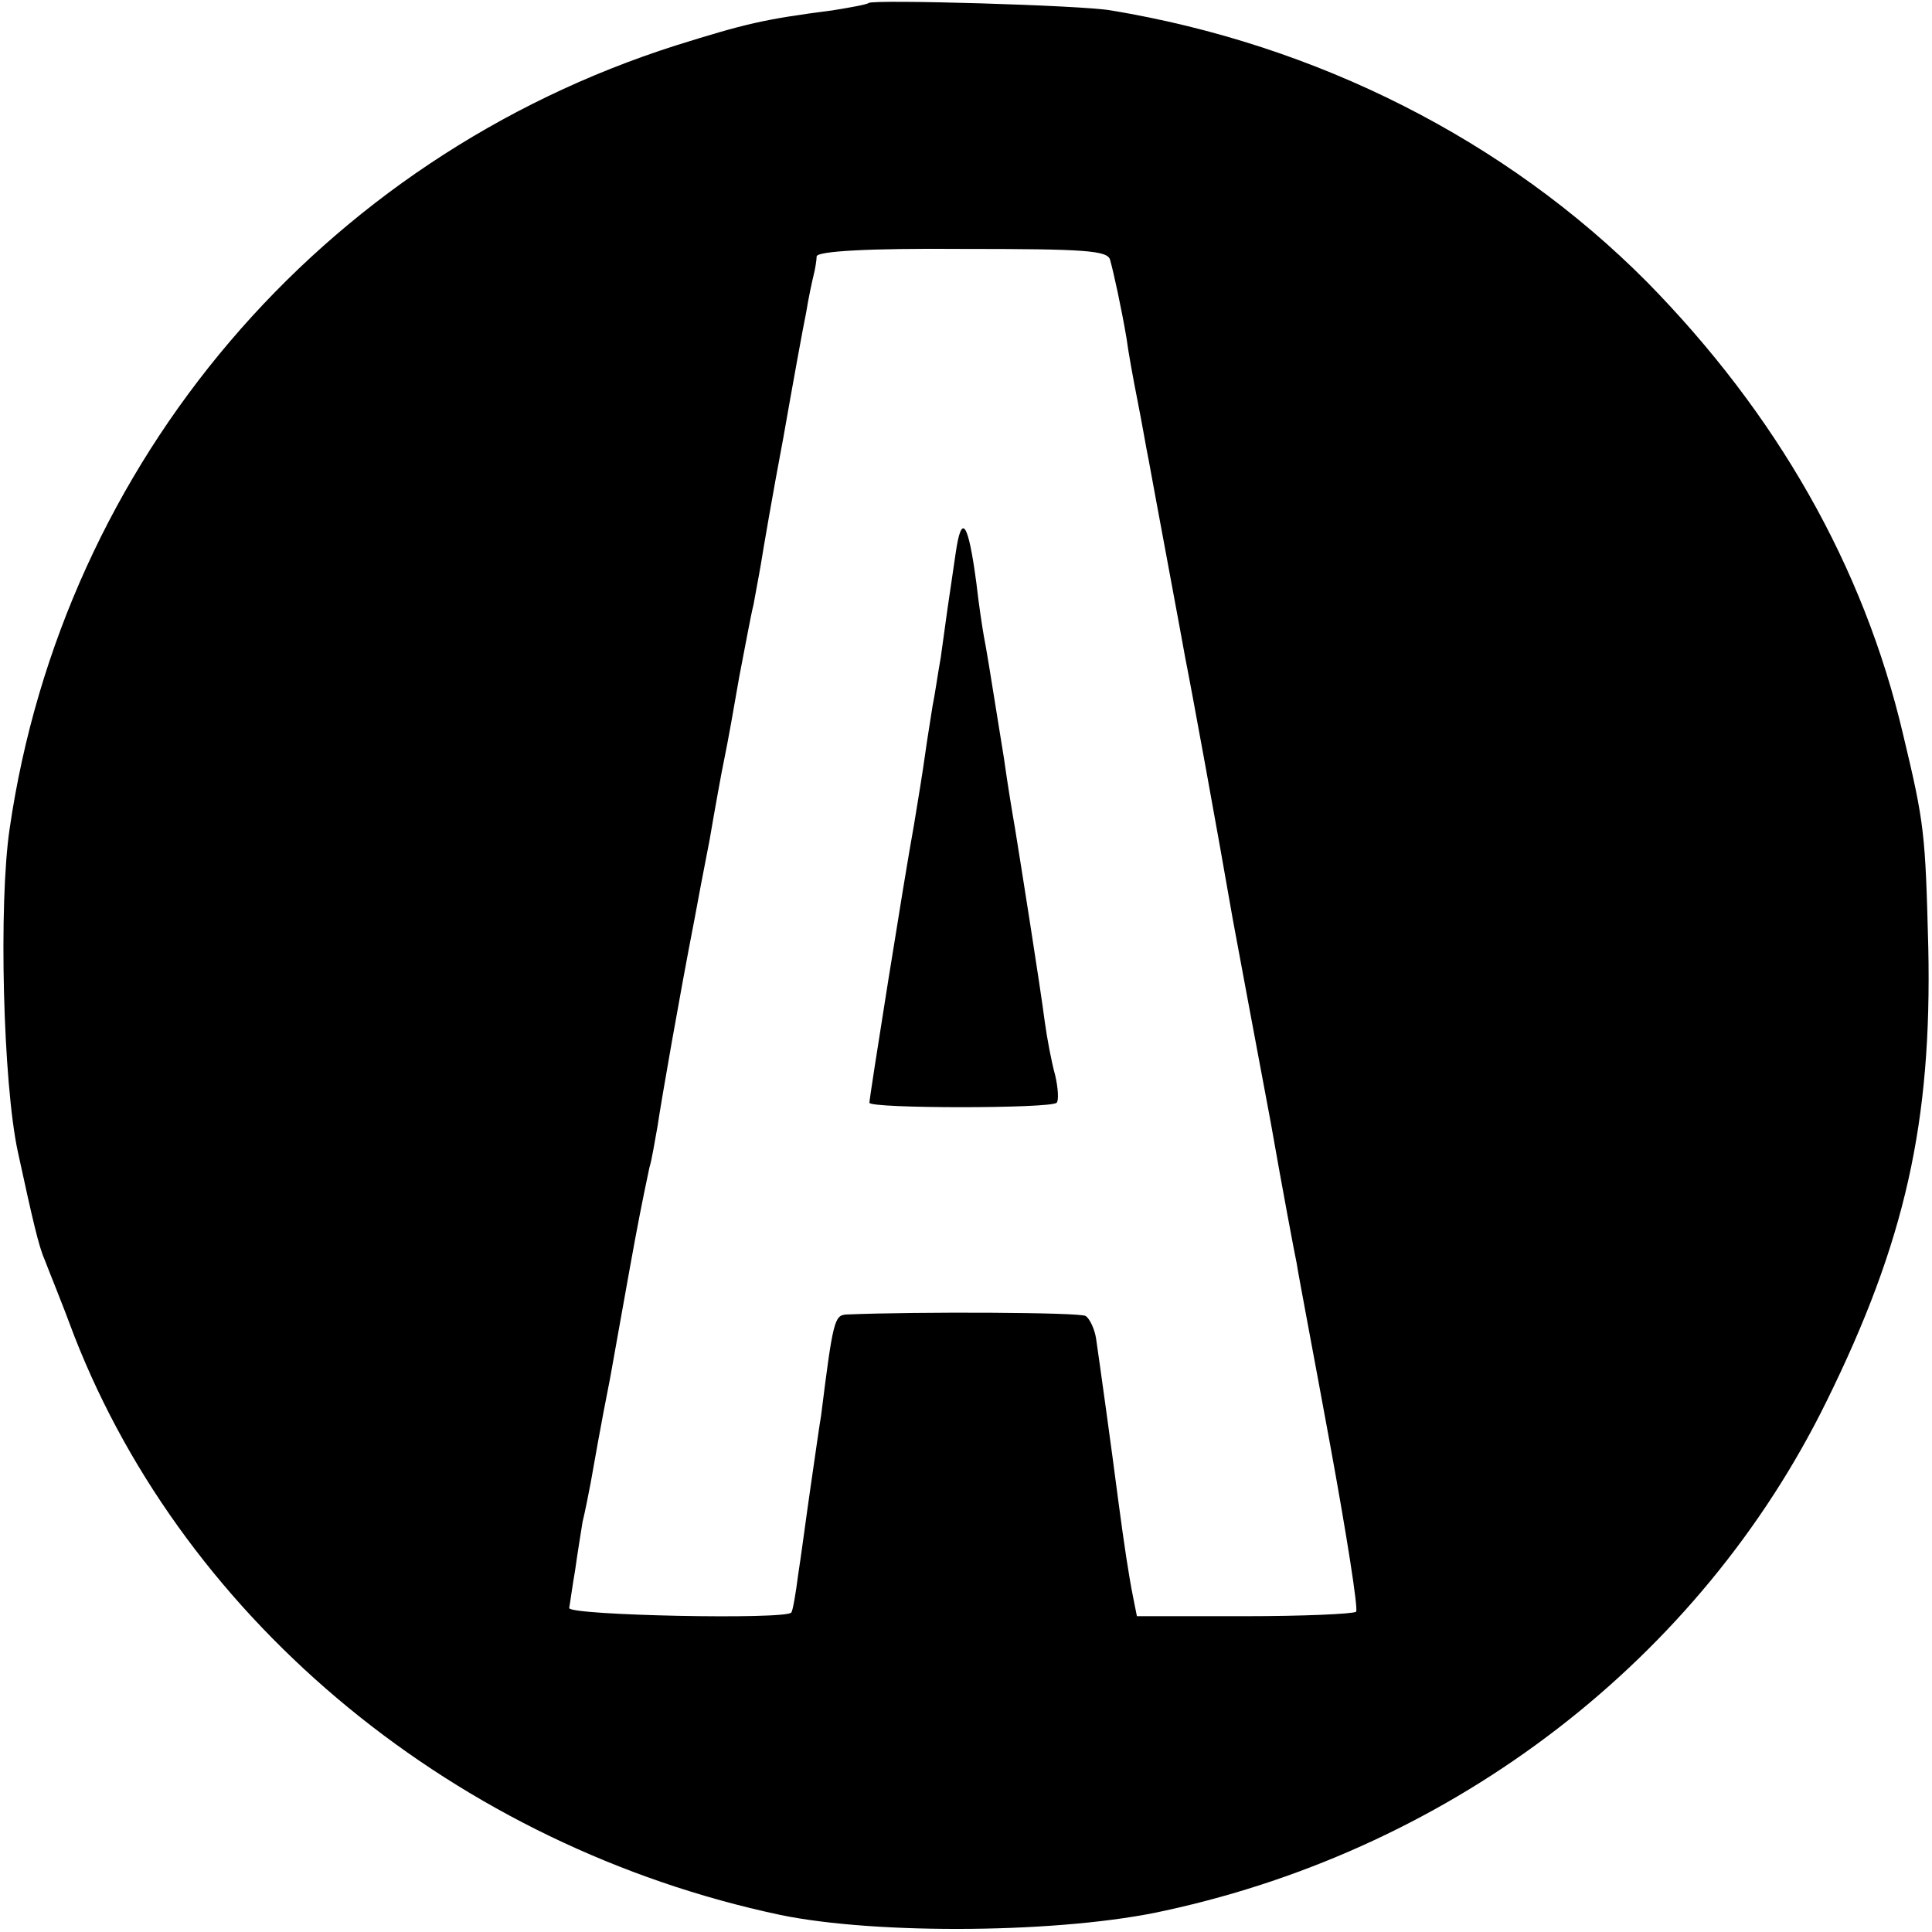
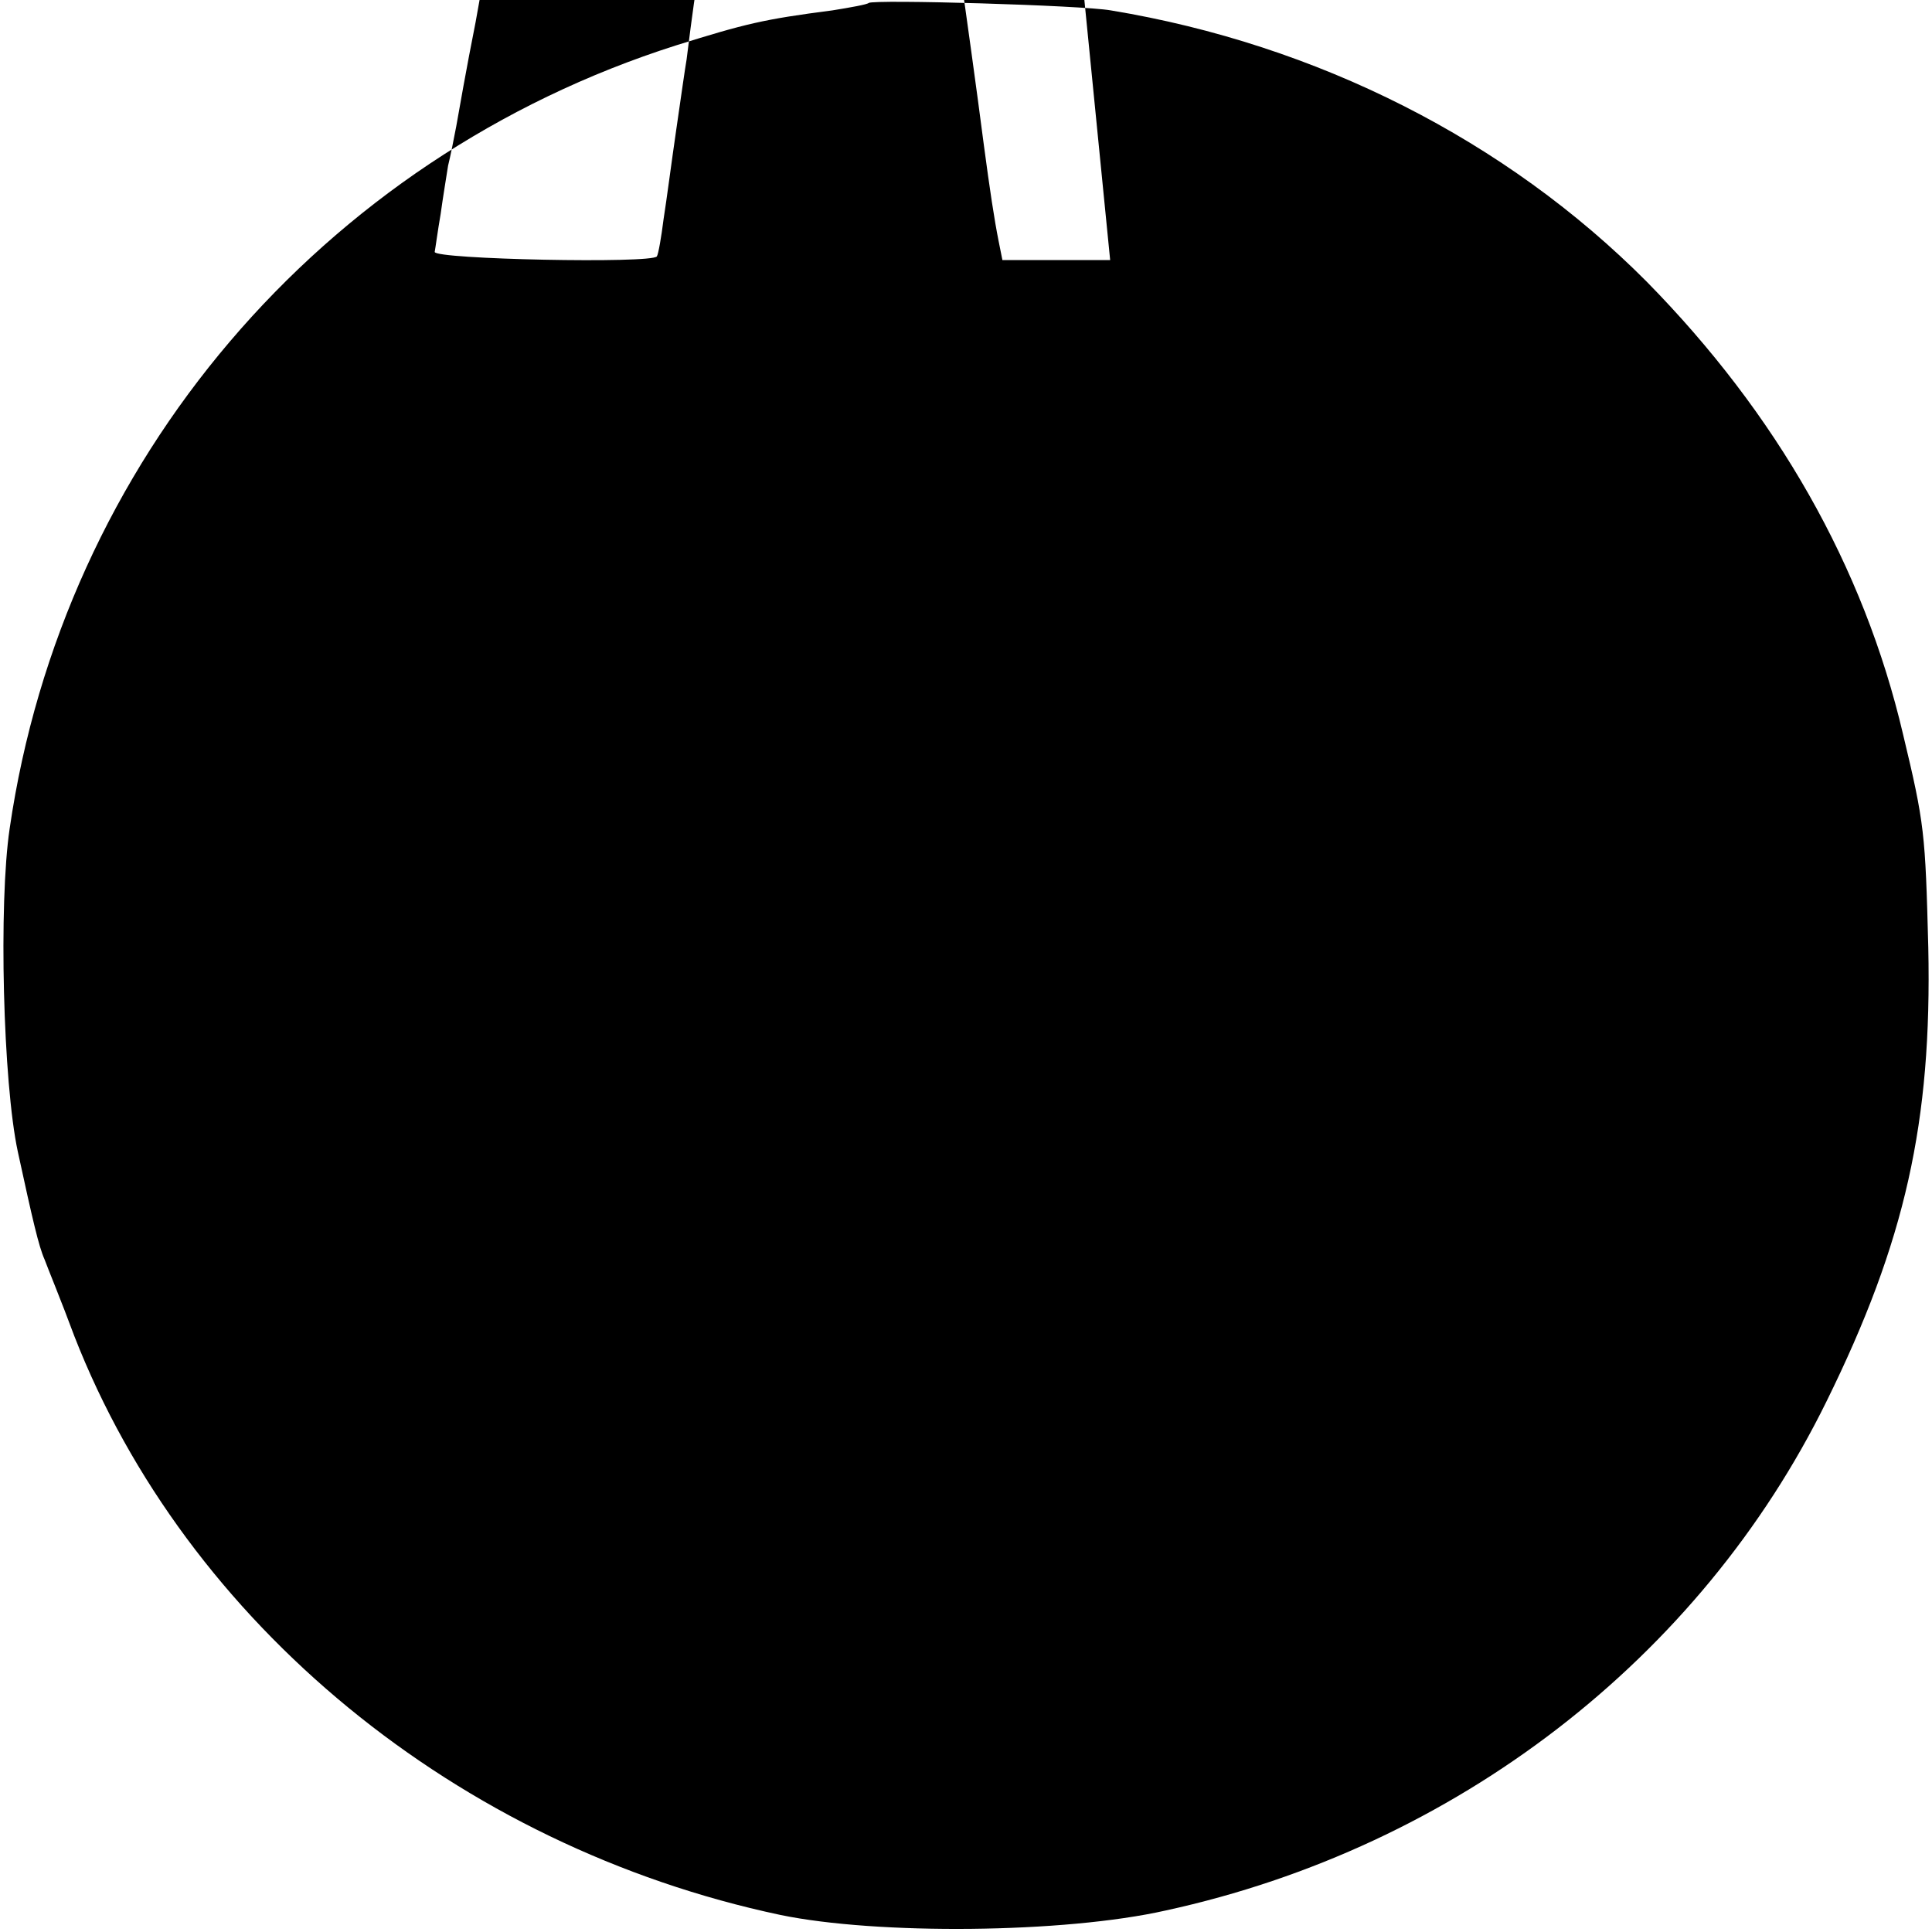
<svg xmlns="http://www.w3.org/2000/svg" version="1.0" width="260pt" height="260pt" viewBox="0 0 260 260" preserveAspectRatio="xMidYMid meet">
  <g transform="translate(0,260) scale(0.1,-0.1)" fill="#000000" stroke="none">
-     <path d="M1169 2596 c-2 -2 -24 -6 -49 -10 -93 -12 -117 -18 -210 -47 -478 -152 -825 -560 -897 -1054 -15 -101 -9 -342 11 -435 20 -92 28 -127 36 -145 4 -11 23 -57 40 -103 151 -387 516 -687 950 -779 130 -27 382 -25 519 6 390 85 719 339 889 685 106 215 142 376 137 611 -4 154 -5 166 -34 287 -53 226 -170 431 -345 609 -189 190 -443 319 -721 365 -39 7 -320 15 -326 10z m325 -346 c5 -18 15 -64 22 -105 2 -16 9 -55 15 -85 6 -30 12 -66 15 -80 7 -39 43 -231 49 -265 9 -45 43 -231 64 -352 11 -60 34 -182 51 -273 16 -91 32 -176 35 -190 2 -14 23 -124 45 -244 22 -120 38 -221 35 -225 -4 -3 -71 -6 -150 -6 l-145 0 -5 25 c-6 30 -12 70 -20 130 -9 70 -26 192 -30 219 -2 13 -9 27 -14 30 -7 5 -227 6 -322 2 -16 -1 -18 -8 -34 -136 -2 -11 -8 -54 -14 -95 -6 -41 -13 -95 -17 -120 -3 -24 -7 -47 -9 -50 -6 -10 -300 -4 -299 6 1 5 4 28 8 51 3 22 8 52 10 65 3 12 8 37 11 53 3 17 14 80 26 140 11 61 26 146 34 189 8 43 17 86 19 95 3 9 7 34 11 56 5 34 29 172 50 280 3 17 12 64 20 105 7 41 16 91 20 110 4 19 13 69 20 110 8 41 16 85 19 96 2 12 7 37 10 55 3 19 16 95 30 169 13 74 27 151 31 170 3 19 8 42 10 50 2 8 4 20 4 25 1 7 70 11 196 10 166 0 196 -2 199 -15z" />
-     <path d="M1286 1855 c-4 -28 -9 -61 -11 -75 -2 -14 -6 -43 -9 -65 -4 -22 -8 -51 -11 -65 -2 -14 -7 -43 -10 -65 -3 -22 -10 -65 -15 -95 -13 -71 -60 -367 -60 -374 0 -8 245 -8 252 0 3 3 2 20 -2 37 -5 18 -11 50 -14 72 -6 47 -33 217 -40 260 -3 17 -10 59 -15 95 -21 131 -23 143 -27 164 -2 11 -7 44 -10 71 -11 83 -20 96 -28 40z" />
+     <path d="M1169 2596 c-2 -2 -24 -6 -49 -10 -93 -12 -117 -18 -210 -47 -478 -152 -825 -560 -897 -1054 -15 -101 -9 -342 11 -435 20 -92 28 -127 36 -145 4 -11 23 -57 40 -103 151 -387 516 -687 950 -779 130 -27 382 -25 519 6 390 85 719 339 889 685 106 215 142 376 137 611 -4 154 -5 166 -34 287 -53 226 -170 431 -345 609 -189 190 -443 319 -721 365 -39 7 -320 15 -326 10z m325 -346 l-145 0 -5 25 c-6 30 -12 70 -20 130 -9 70 -26 192 -30 219 -2 13 -9 27 -14 30 -7 5 -227 6 -322 2 -16 -1 -18 -8 -34 -136 -2 -11 -8 -54 -14 -95 -6 -41 -13 -95 -17 -120 -3 -24 -7 -47 -9 -50 -6 -10 -300 -4 -299 6 1 5 4 28 8 51 3 22 8 52 10 65 3 12 8 37 11 53 3 17 14 80 26 140 11 61 26 146 34 189 8 43 17 86 19 95 3 9 7 34 11 56 5 34 29 172 50 280 3 17 12 64 20 105 7 41 16 91 20 110 4 19 13 69 20 110 8 41 16 85 19 96 2 12 7 37 10 55 3 19 16 95 30 169 13 74 27 151 31 170 3 19 8 42 10 50 2 8 4 20 4 25 1 7 70 11 196 10 166 0 196 -2 199 -15z" />
  </g>
</svg>